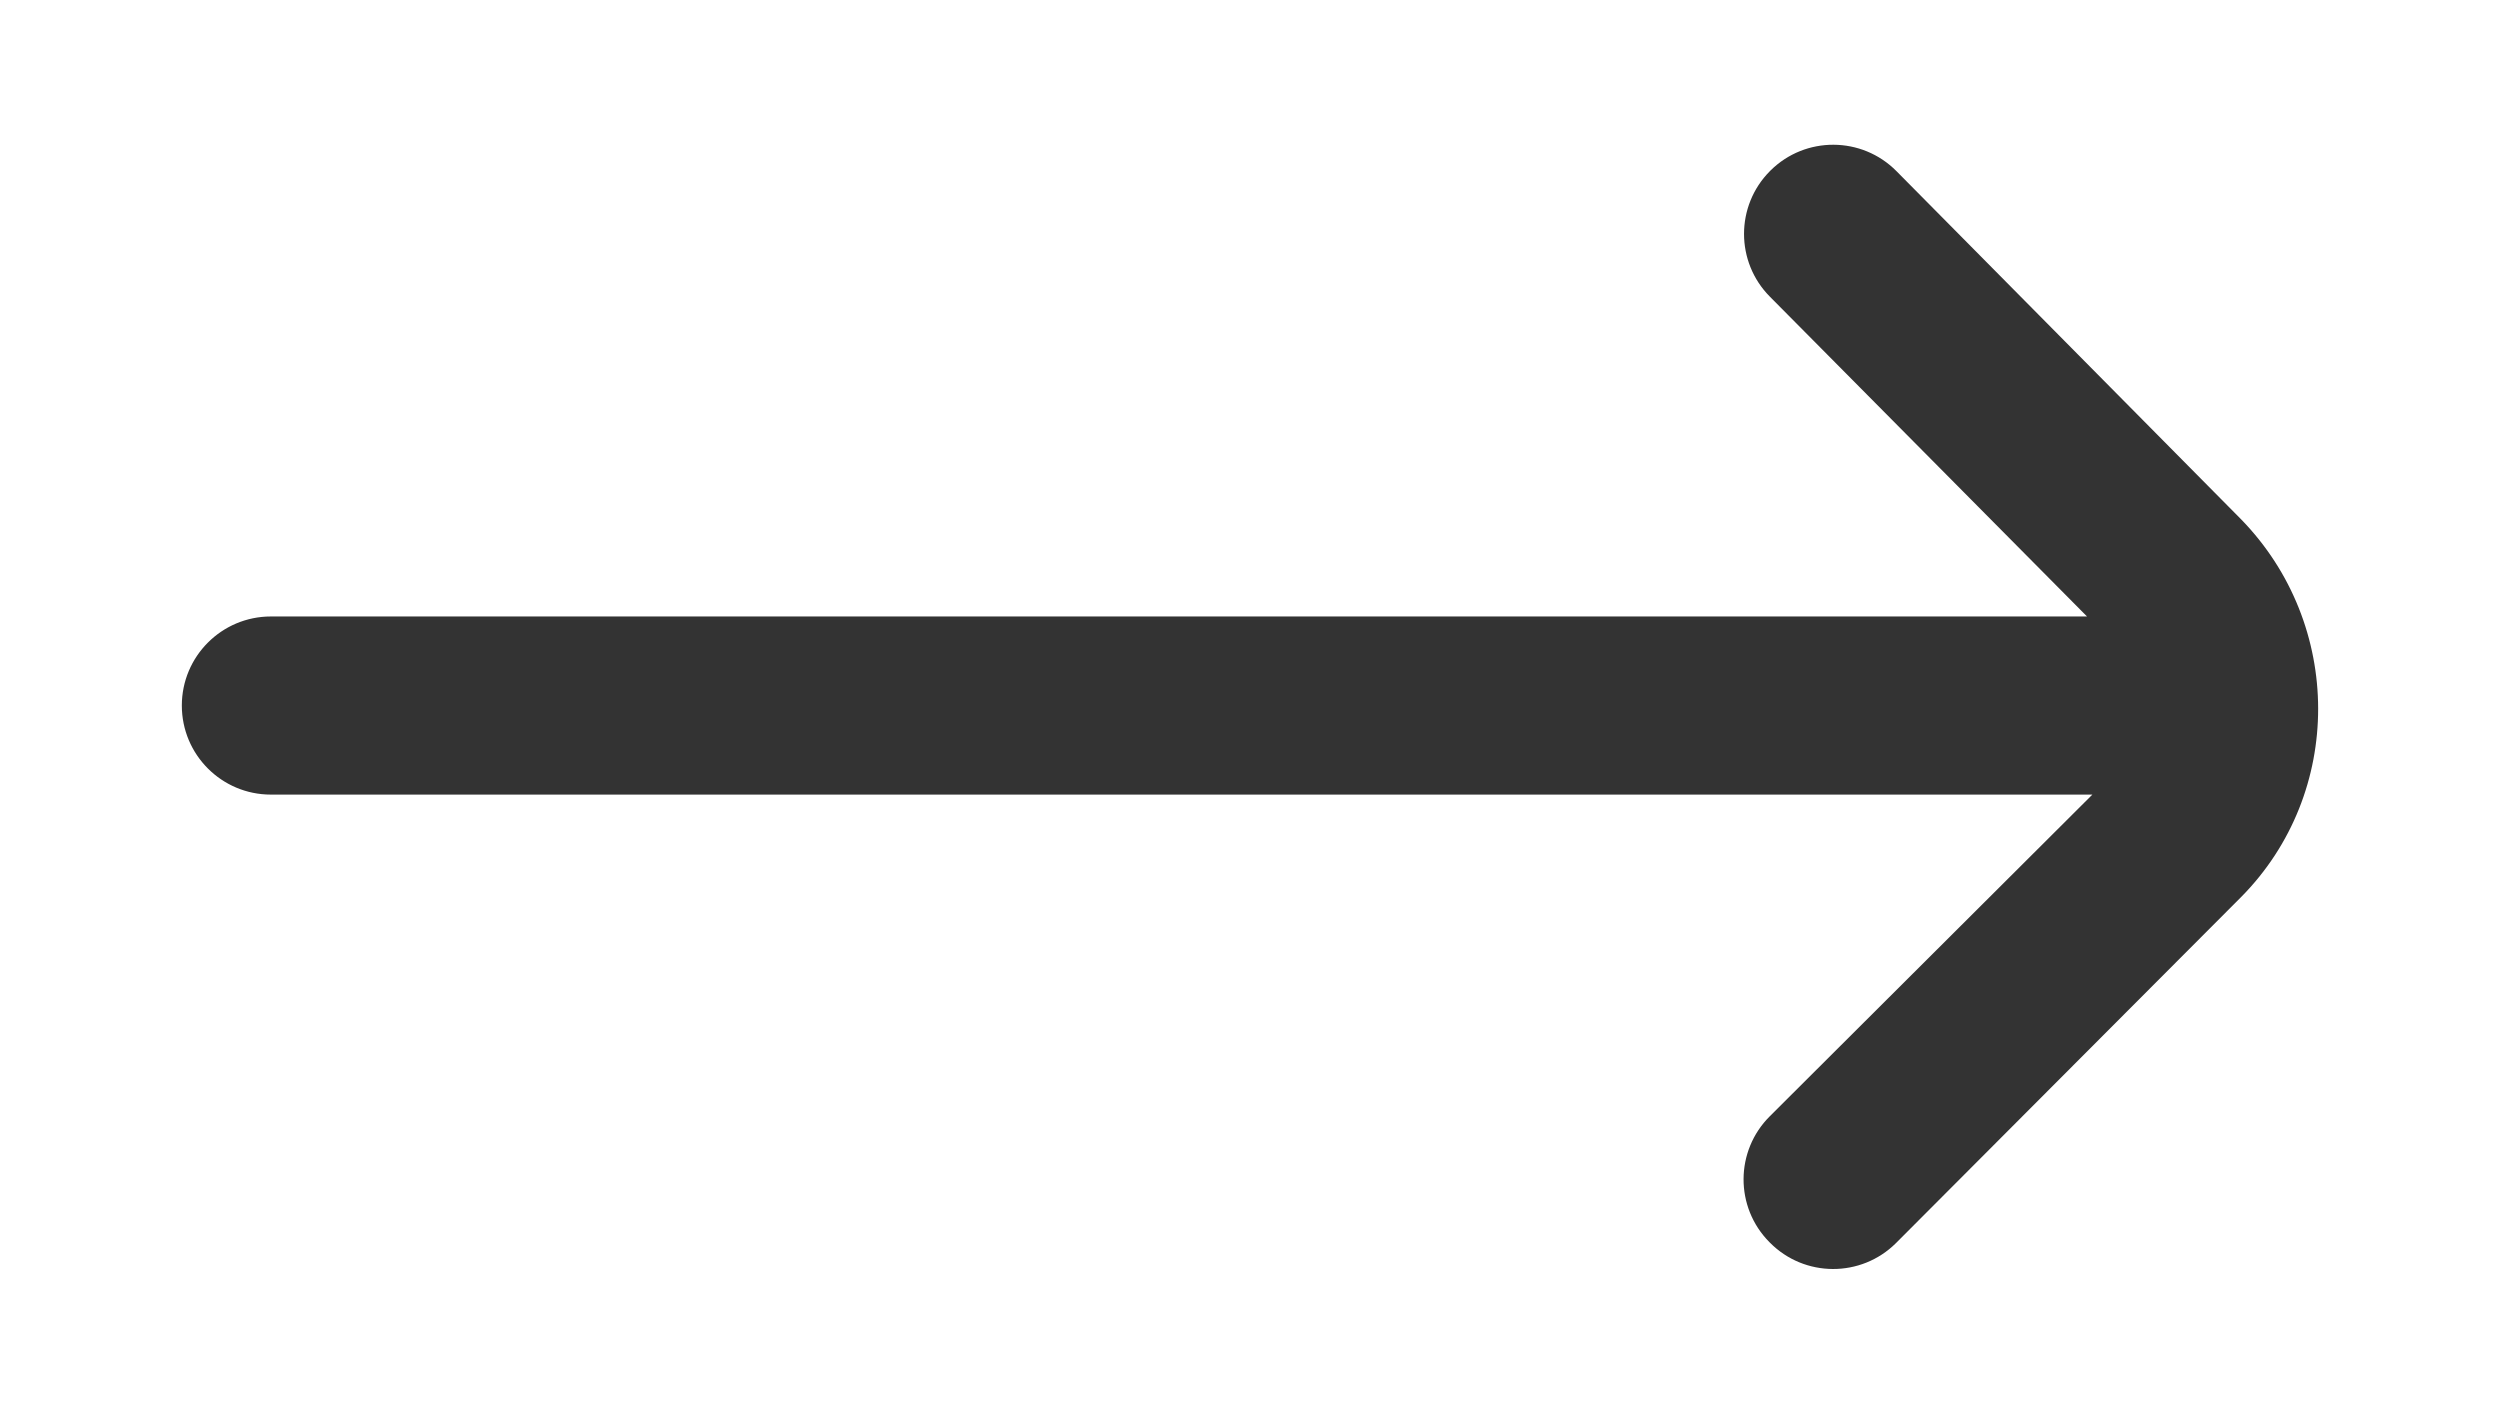
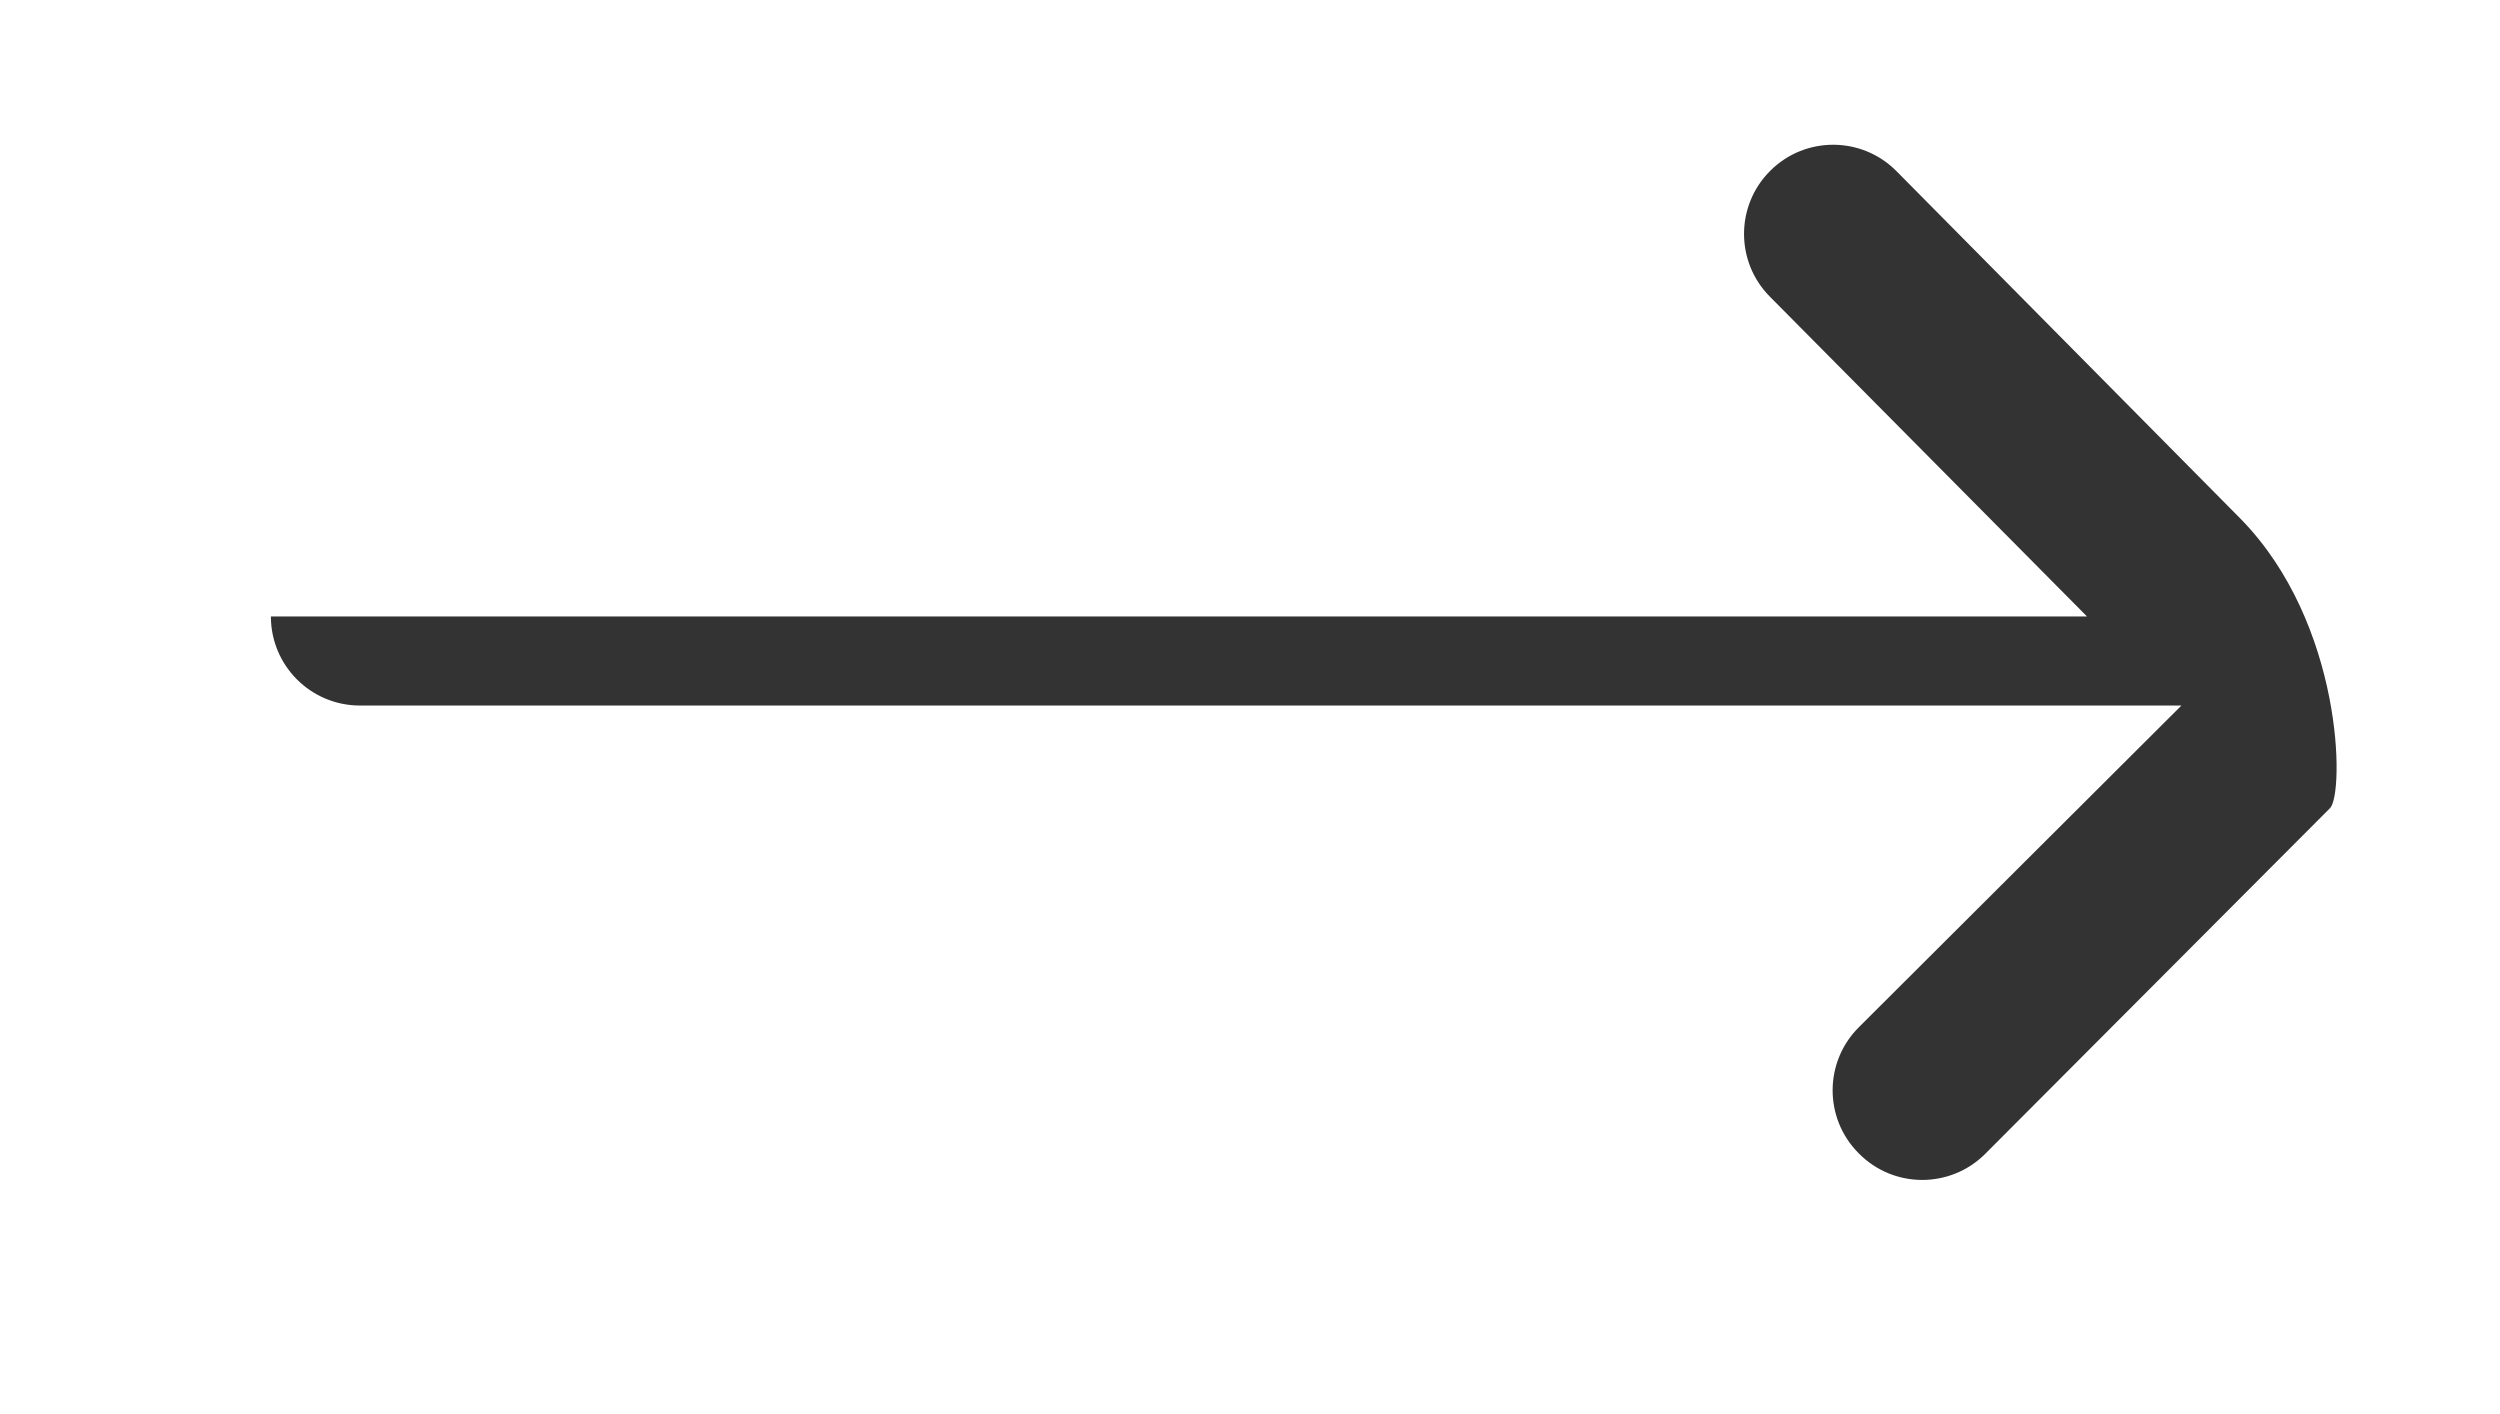
<svg xmlns="http://www.w3.org/2000/svg" version="1.1" id="_x3C_레이어_x3E_" x="0px" y="0px" width="56px" height="31.667px" viewBox="0 0 56 31.667" enable-background="new 0 0 56 31.667" xml:space="preserve">
-   <path fill="#333333" d="M50.201,11.633L42.48,3.833c-0.776-0.783-2.04-0.788-2.822-0.012c-0.004,0.004-0.008,0.008-0.012,0.012l0,0  c-0.773,0.778-0.773,2.035,0,2.813l7.103,7.163H6.068c-1.102,0-1.995,0.894-1.995,1.995l0,0c0,1.102,0.893,1.995,1.995,1.995h40.801  l-7.223,7.203c-0.782,0.776-0.788,2.039-0.011,2.822c0.004,0.004,0.008,0.008,0.011,0.011l0,0c0.776,0.783,2.04,0.788,2.822,0.012  c0.004-0.004,0.008-0.008,0.012-0.012l7.721-7.741C52.511,17.76,52.492,13.984,50.201,11.633z" />
+   <path fill="#333333" d="M50.201,11.633L42.48,3.833c-0.776-0.783-2.04-0.788-2.822-0.012c-0.004,0.004-0.008,0.008-0.012,0.012l0,0  c-0.773,0.778-0.773,2.035,0,2.813l7.103,7.163H6.068l0,0c0,1.102,0.893,1.995,1.995,1.995h40.801  l-7.223,7.203c-0.782,0.776-0.788,2.039-0.011,2.822c0.004,0.004,0.008,0.008,0.011,0.011l0,0c0.776,0.783,2.04,0.788,2.822,0.012  c0.004-0.004,0.008-0.008,0.012-0.012l7.721-7.741C52.511,17.76,52.492,13.984,50.201,11.633z" />
</svg>